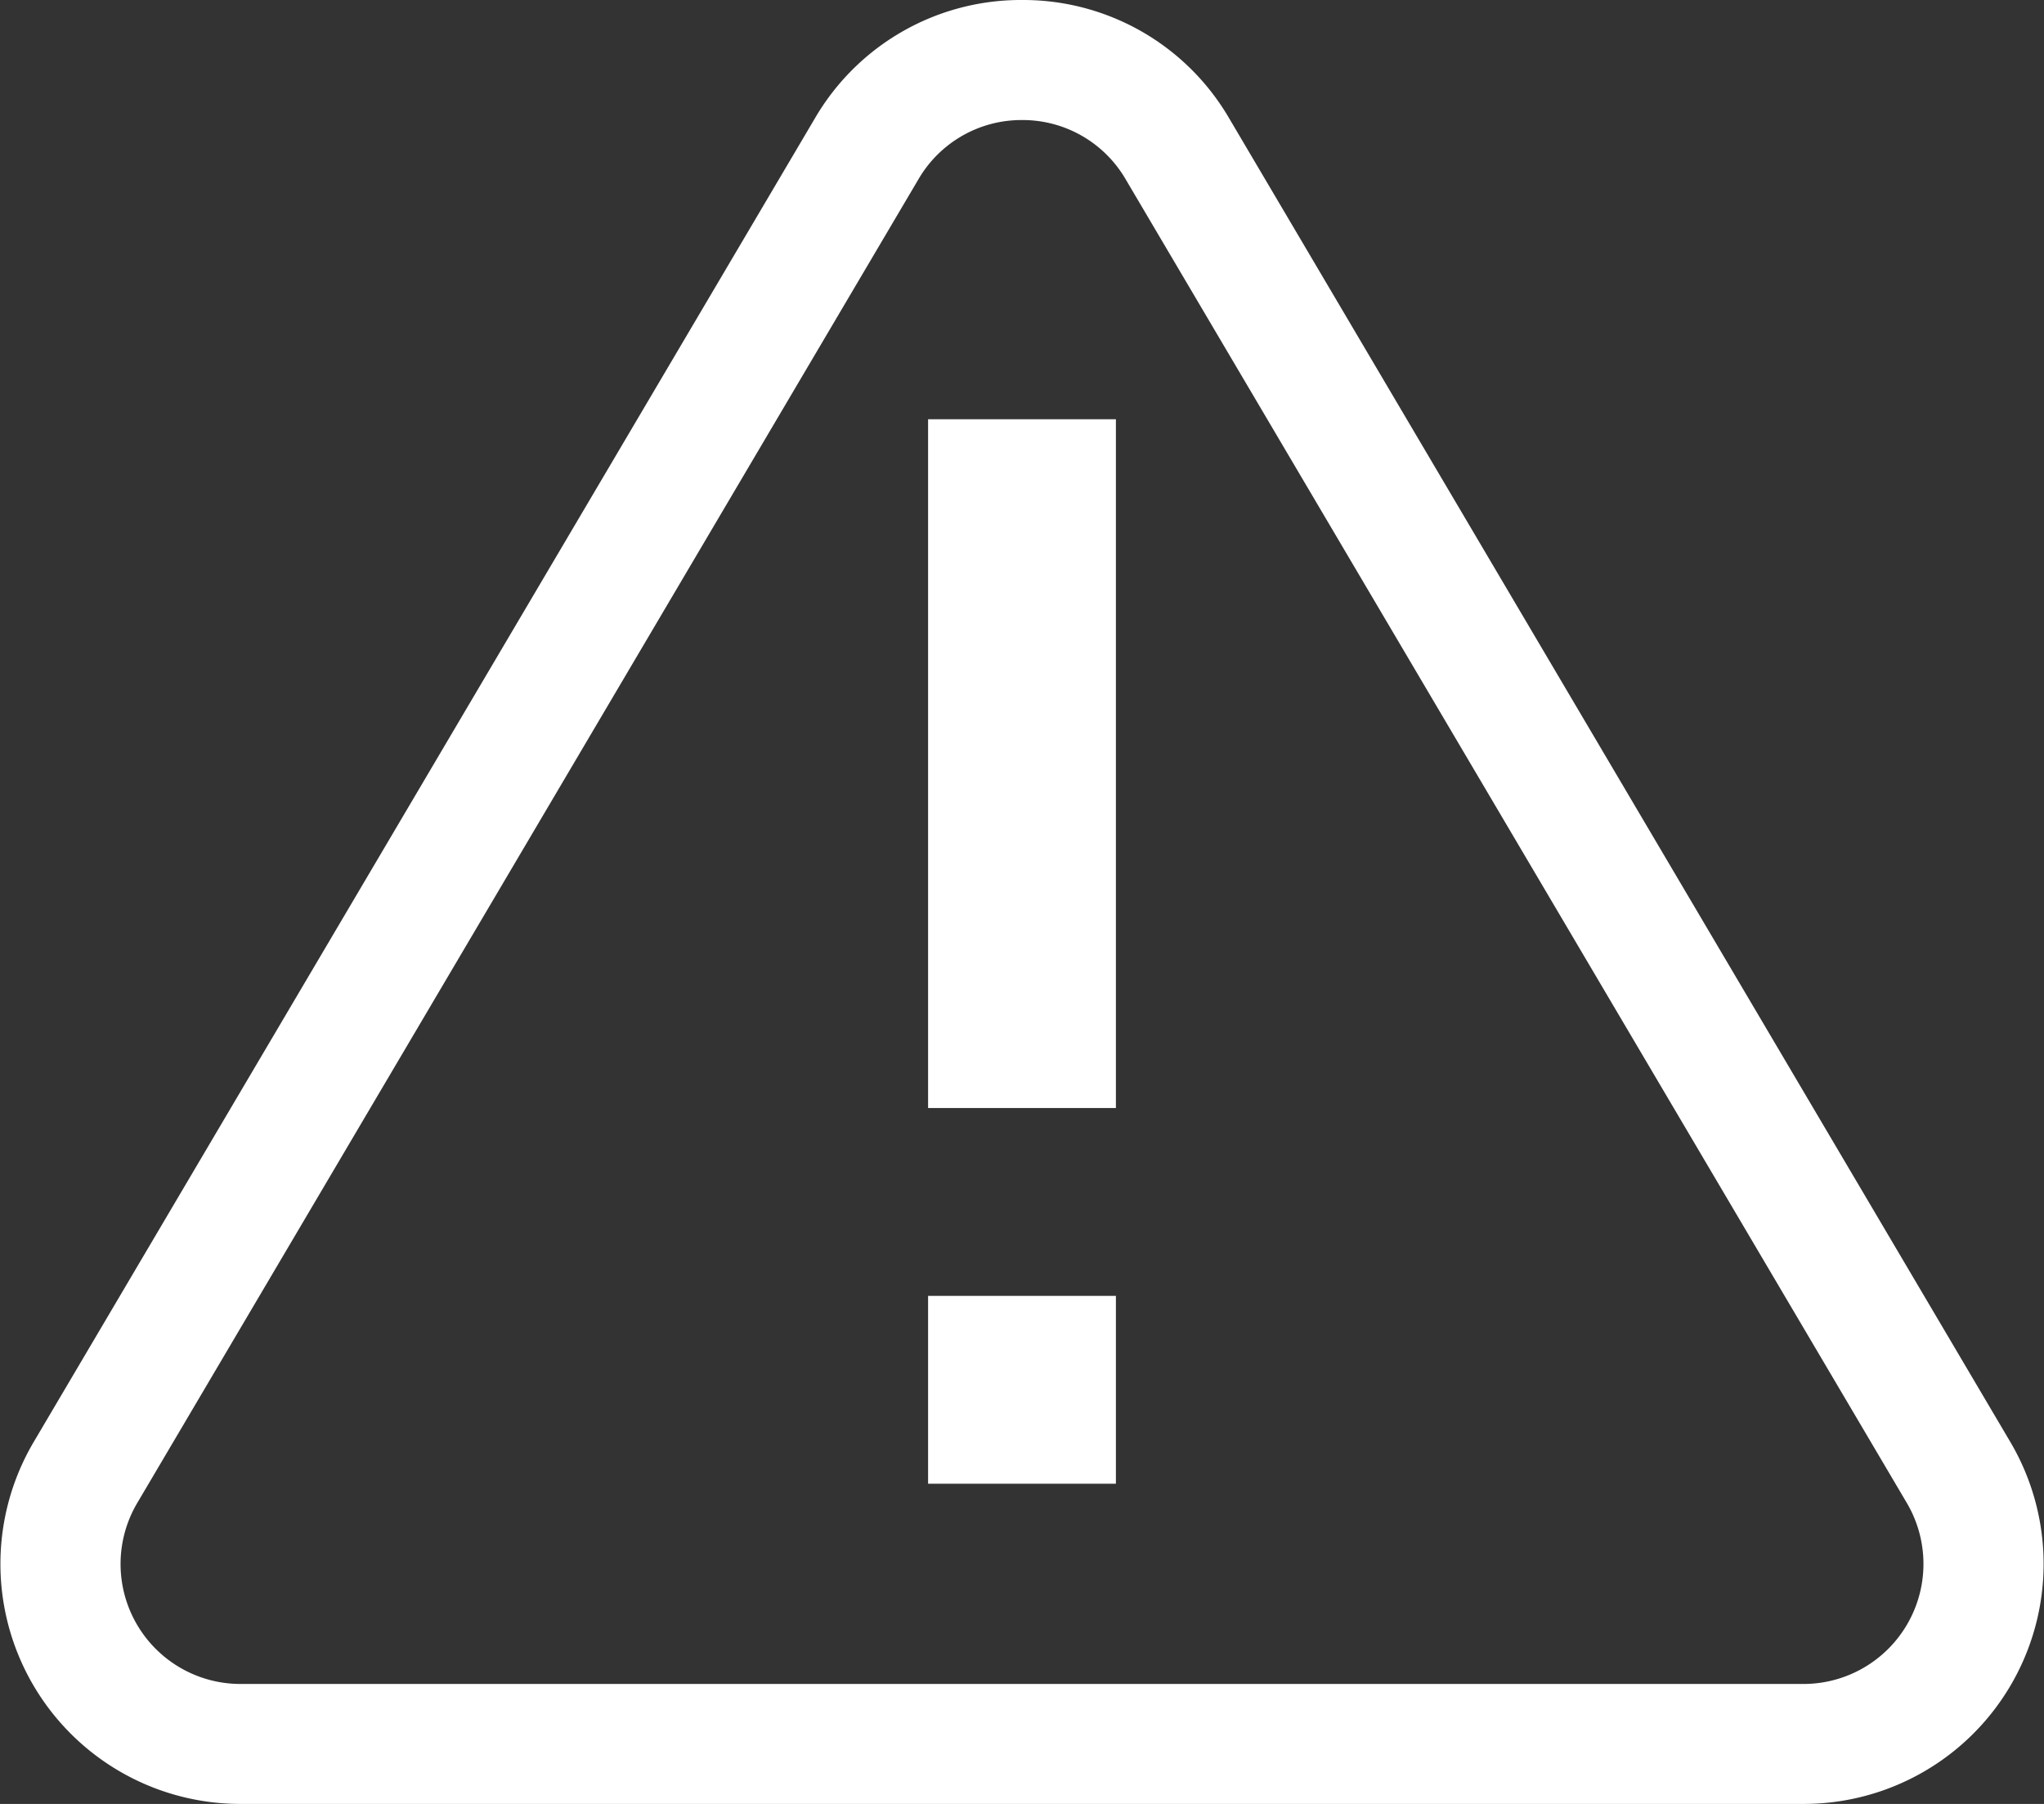
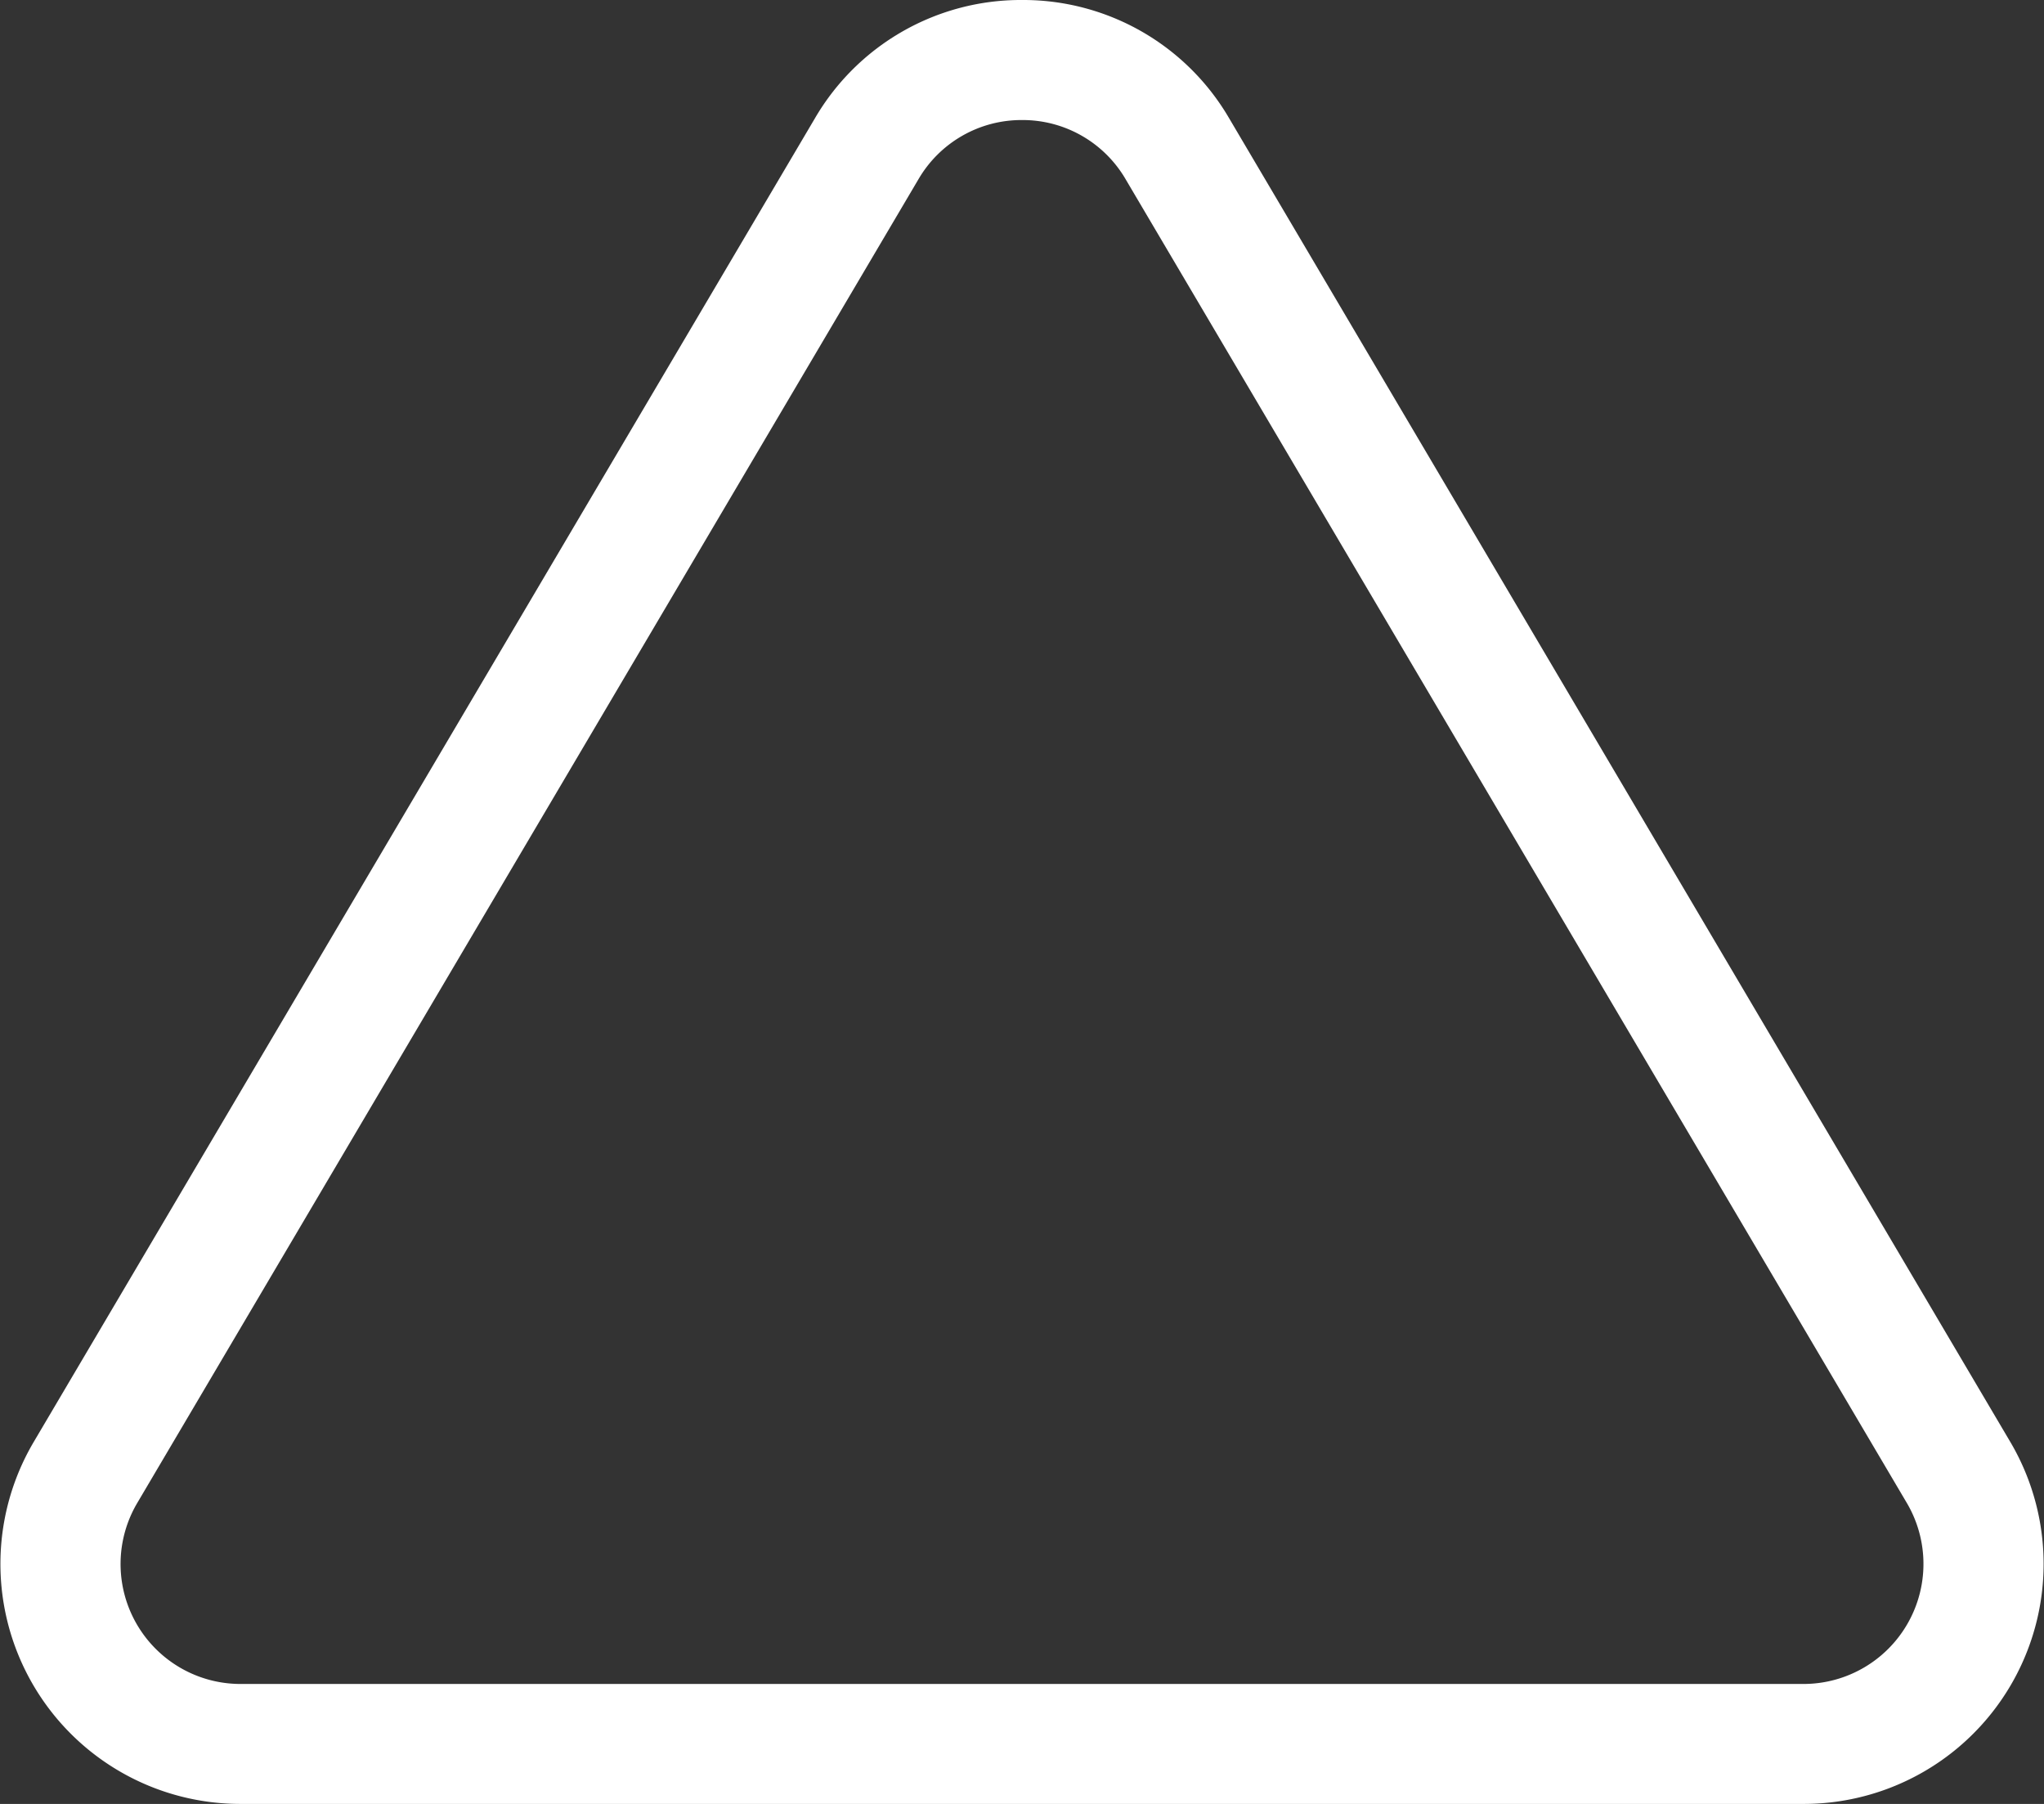
<svg xmlns="http://www.w3.org/2000/svg" width="24.933" height="22" viewBox="0 0 24.933 22">
  <rect x="0" y="0" width="24.933" height="22" fill="#333333" stroke="none" />
  <defs>
    <style>.a{fill:#fff;}</style>
  </defs>
  <path class="a" d="M12.467,1.464a1.454,1.454,0,0,0-1.263.721L1.674,18.33a1.463,1.463,0,0,0,1.263,2.207H22A1.464,1.464,0,0,0,23.26,18.33L13.73,2.185a1.454,1.454,0,0,0-1.263-.721m0-1.464a2.907,2.907,0,0,1,2.526,1.442l9.53,16.145A2.927,2.927,0,0,1,22,22H2.937A2.927,2.927,0,0,1,.411,17.586L9.941,1.442A2.907,2.907,0,0,1,12.467,0Z" transform="translate(0 0)" />
  <g transform="translate(11.321 5.113)">
-     <rect class="a" width="2.291" height="2.291" transform="translate(0 10.691)" />
-     <rect class="a" width="2.291" height="8.4" />
-   </g>
+     </g>
</svg>